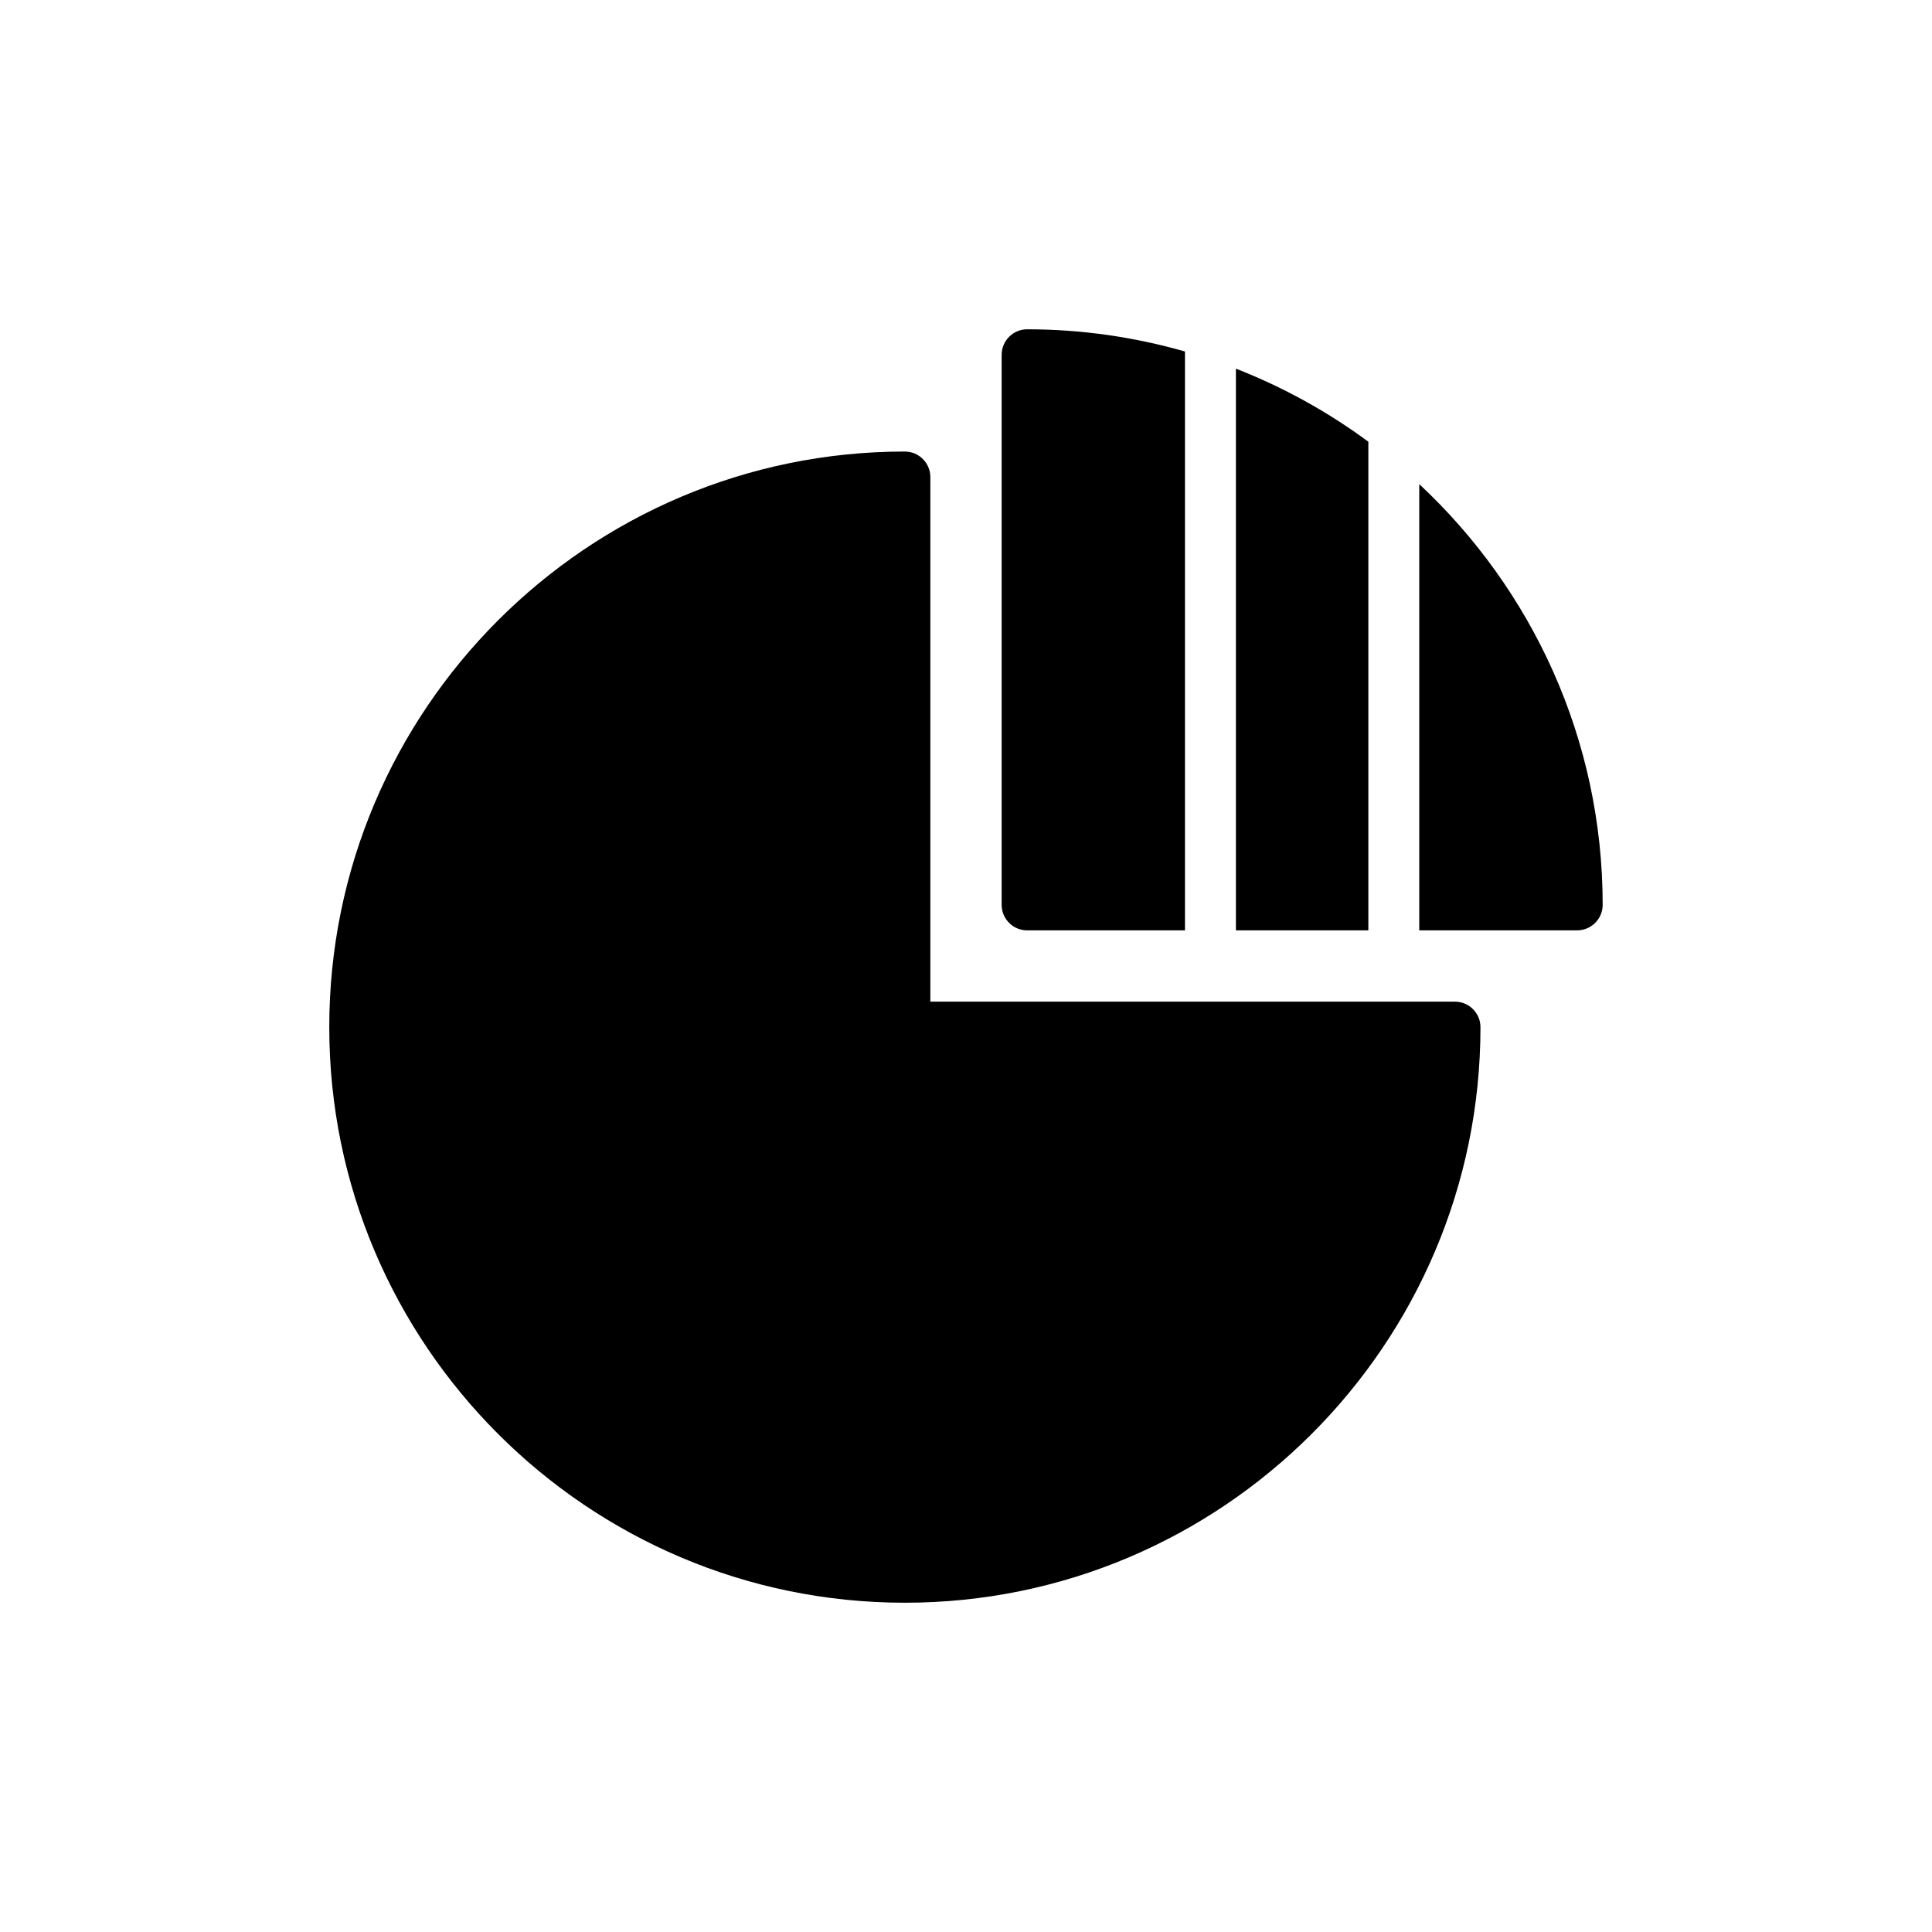
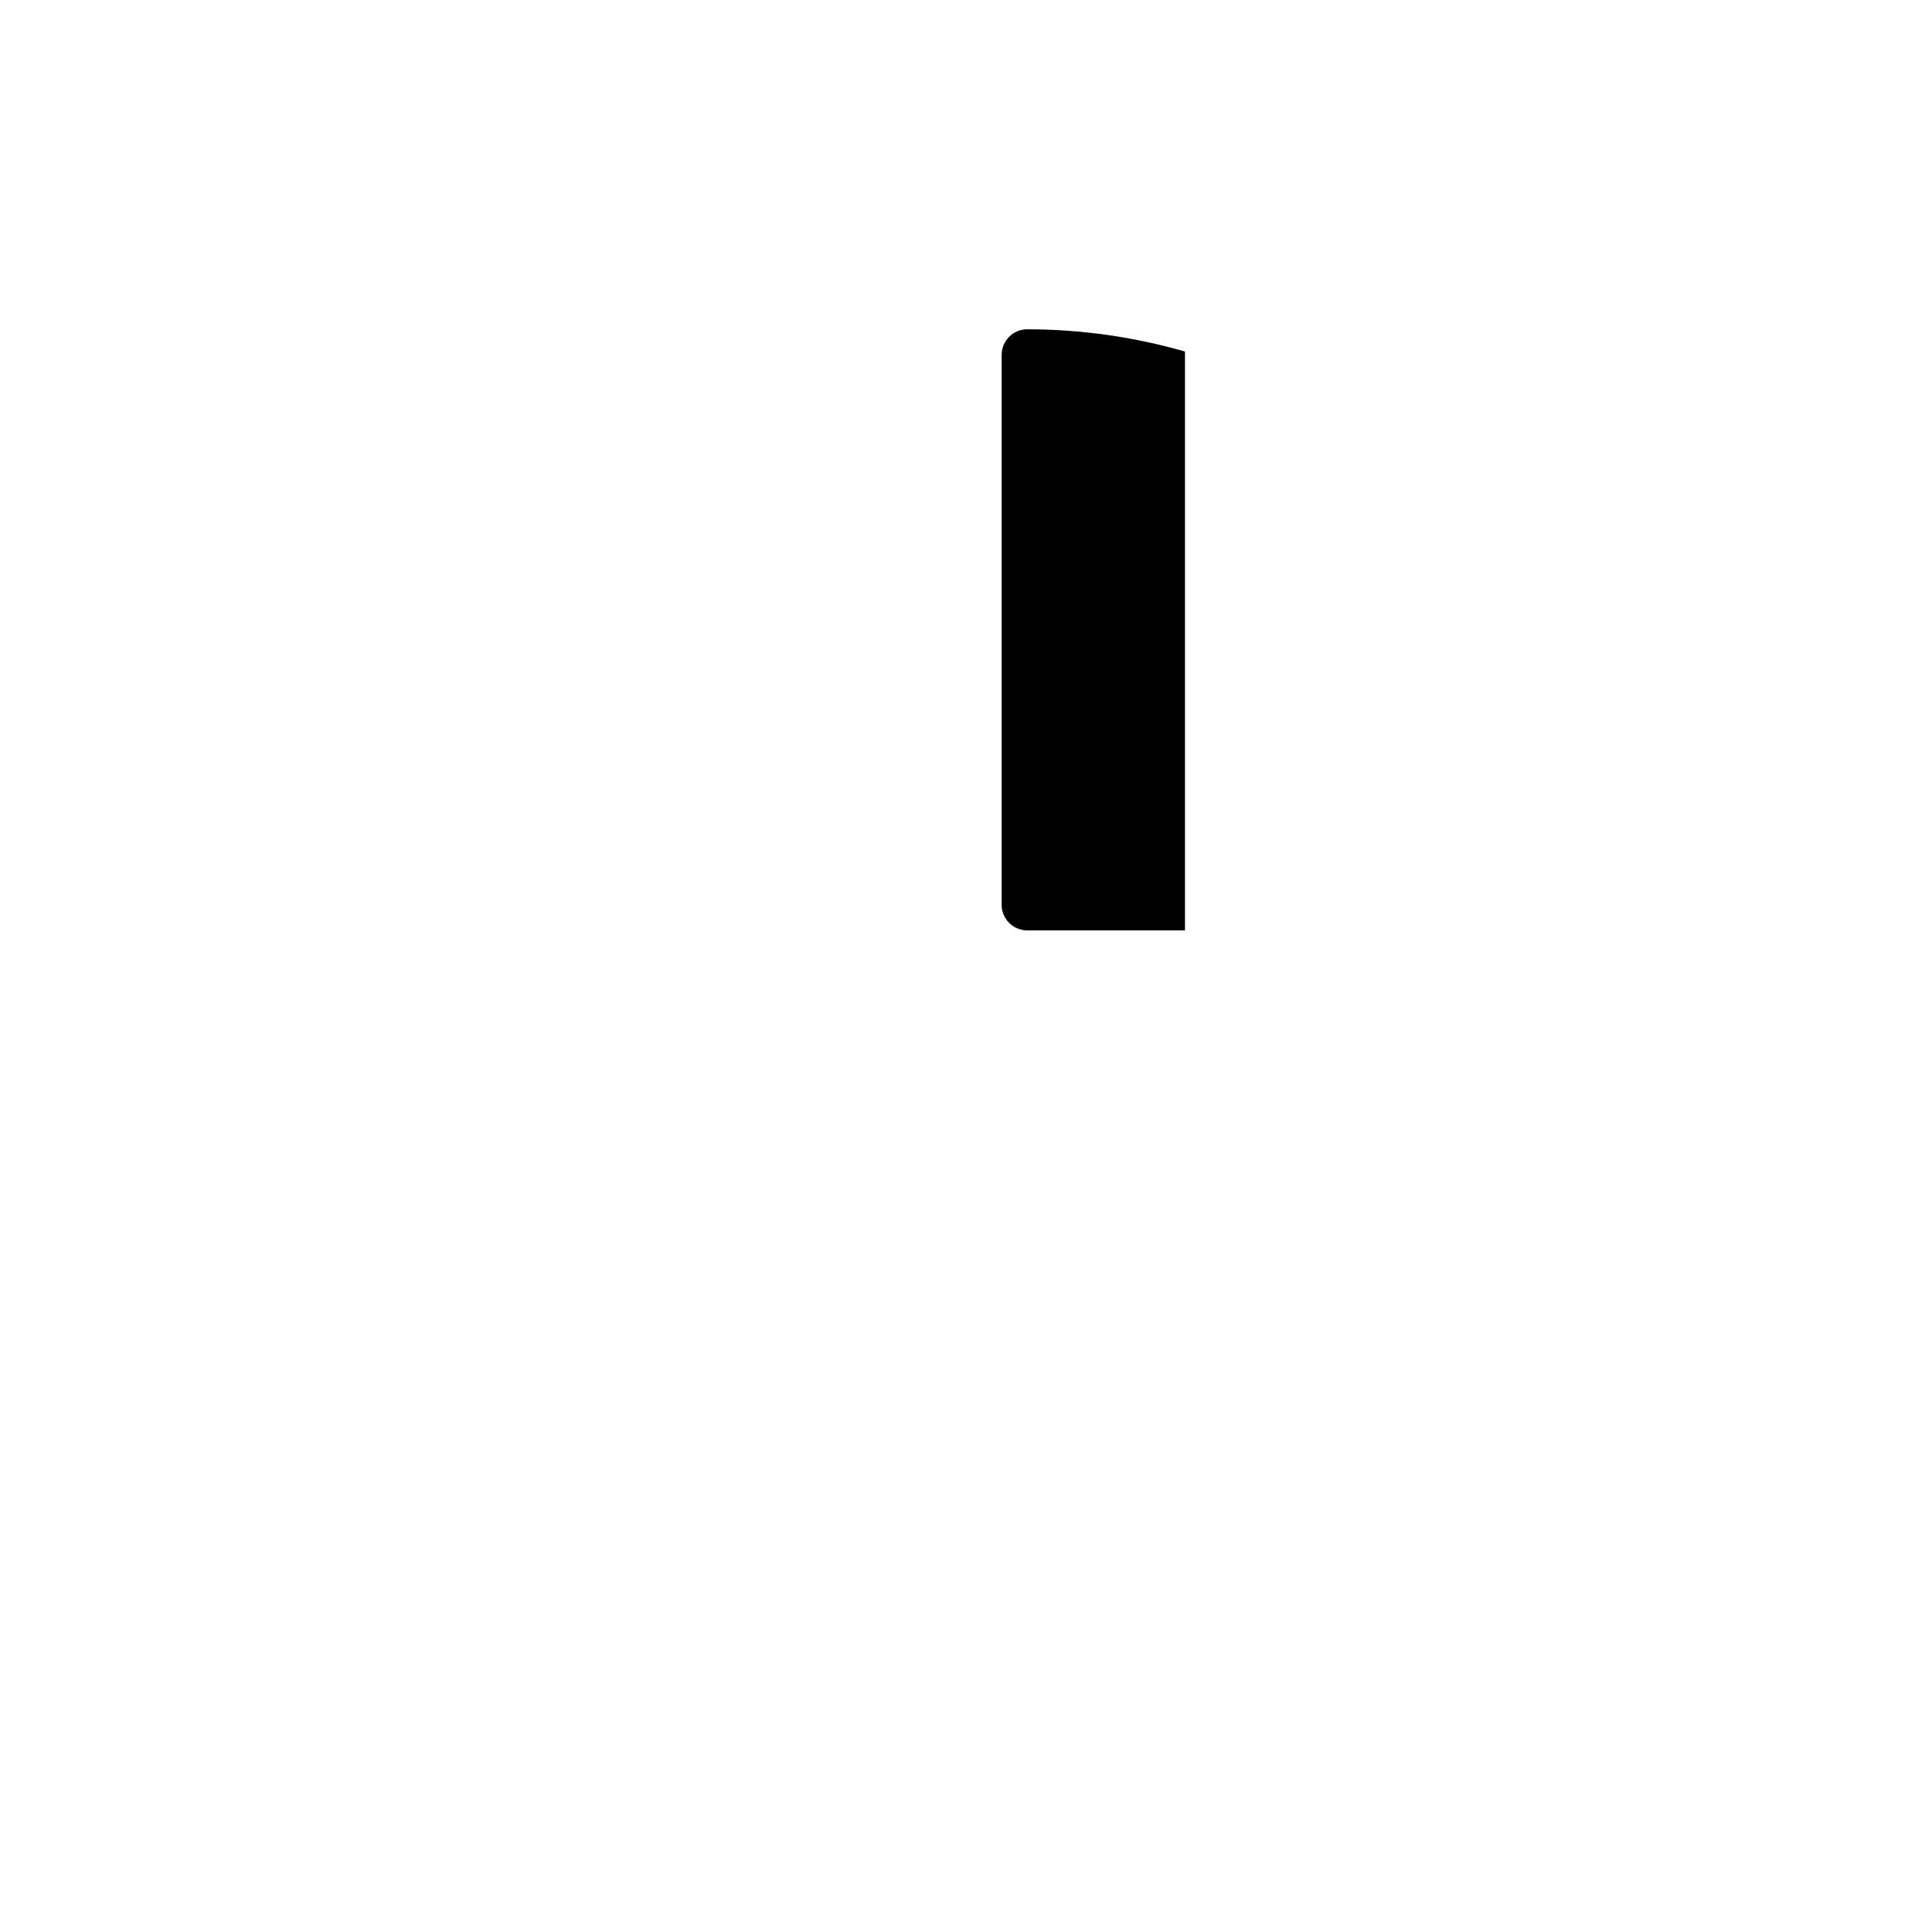
<svg xmlns="http://www.w3.org/2000/svg" fill="#000000" width="800px" height="800px" version="1.1" viewBox="144 144 512 512">
  <g>
-     <path d="m383.8 263.66c-84.098 0-152.54 68.438-152.54 152.54 0 84.098 68.438 152.54 152.54 152.54 84.098 0 152.54-68.438 152.54-152.54 0-3.711-3.035-6.75-6.75-6.75l-139.04 0.004v-139.04c0-3.711-3.039-6.75-6.75-6.75z" />
-     <path d="m471.53 241.7v148.85h35.098v-129.49c-10.715-7.918-22.508-14.441-35.098-19.363z" />
    <path d="m458.03 390.55v-153.4c-13.305-3.801-27.328-5.883-41.832-5.883-3.711 0-6.75 3.035-6.75 6.75v145.79c0 3.711 3.035 6.75 6.75 6.75z" />
-     <path d="m520.12 390.55h41.855c3.711 0 6.75-3.039 6.75-6.75 0-43.969-18.734-83.633-48.605-111.5z" />
  </g>
</svg>